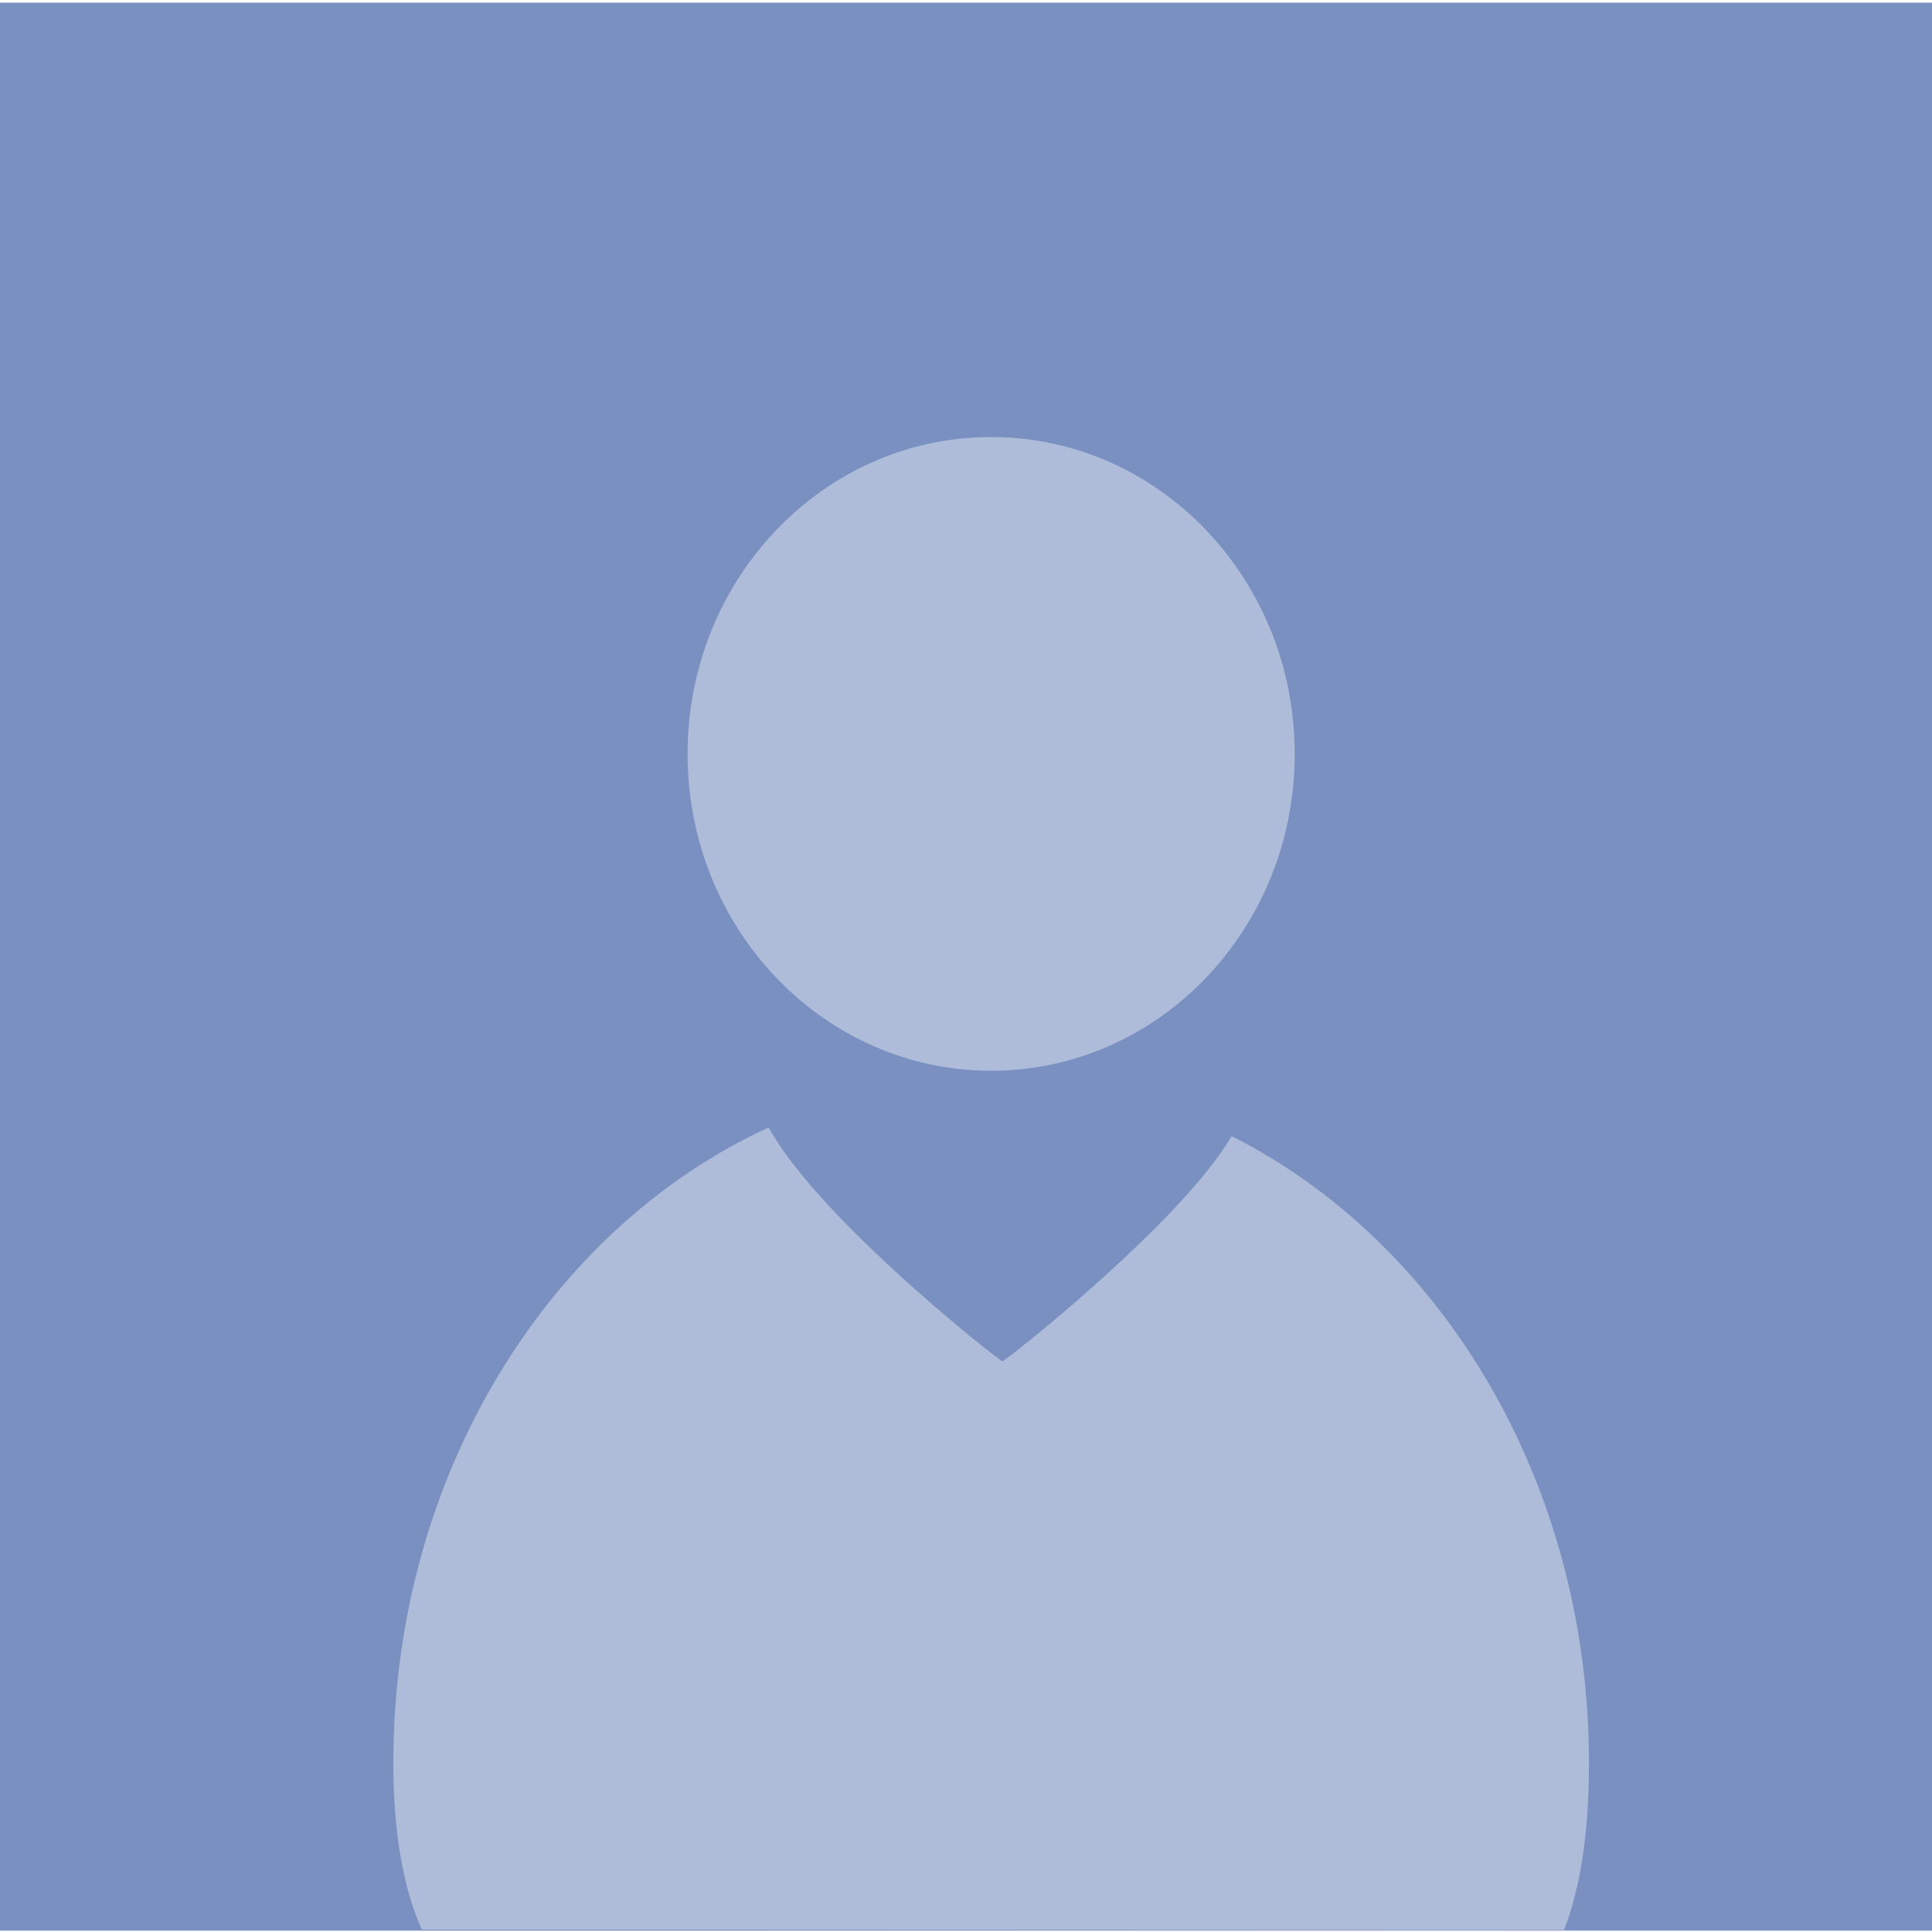
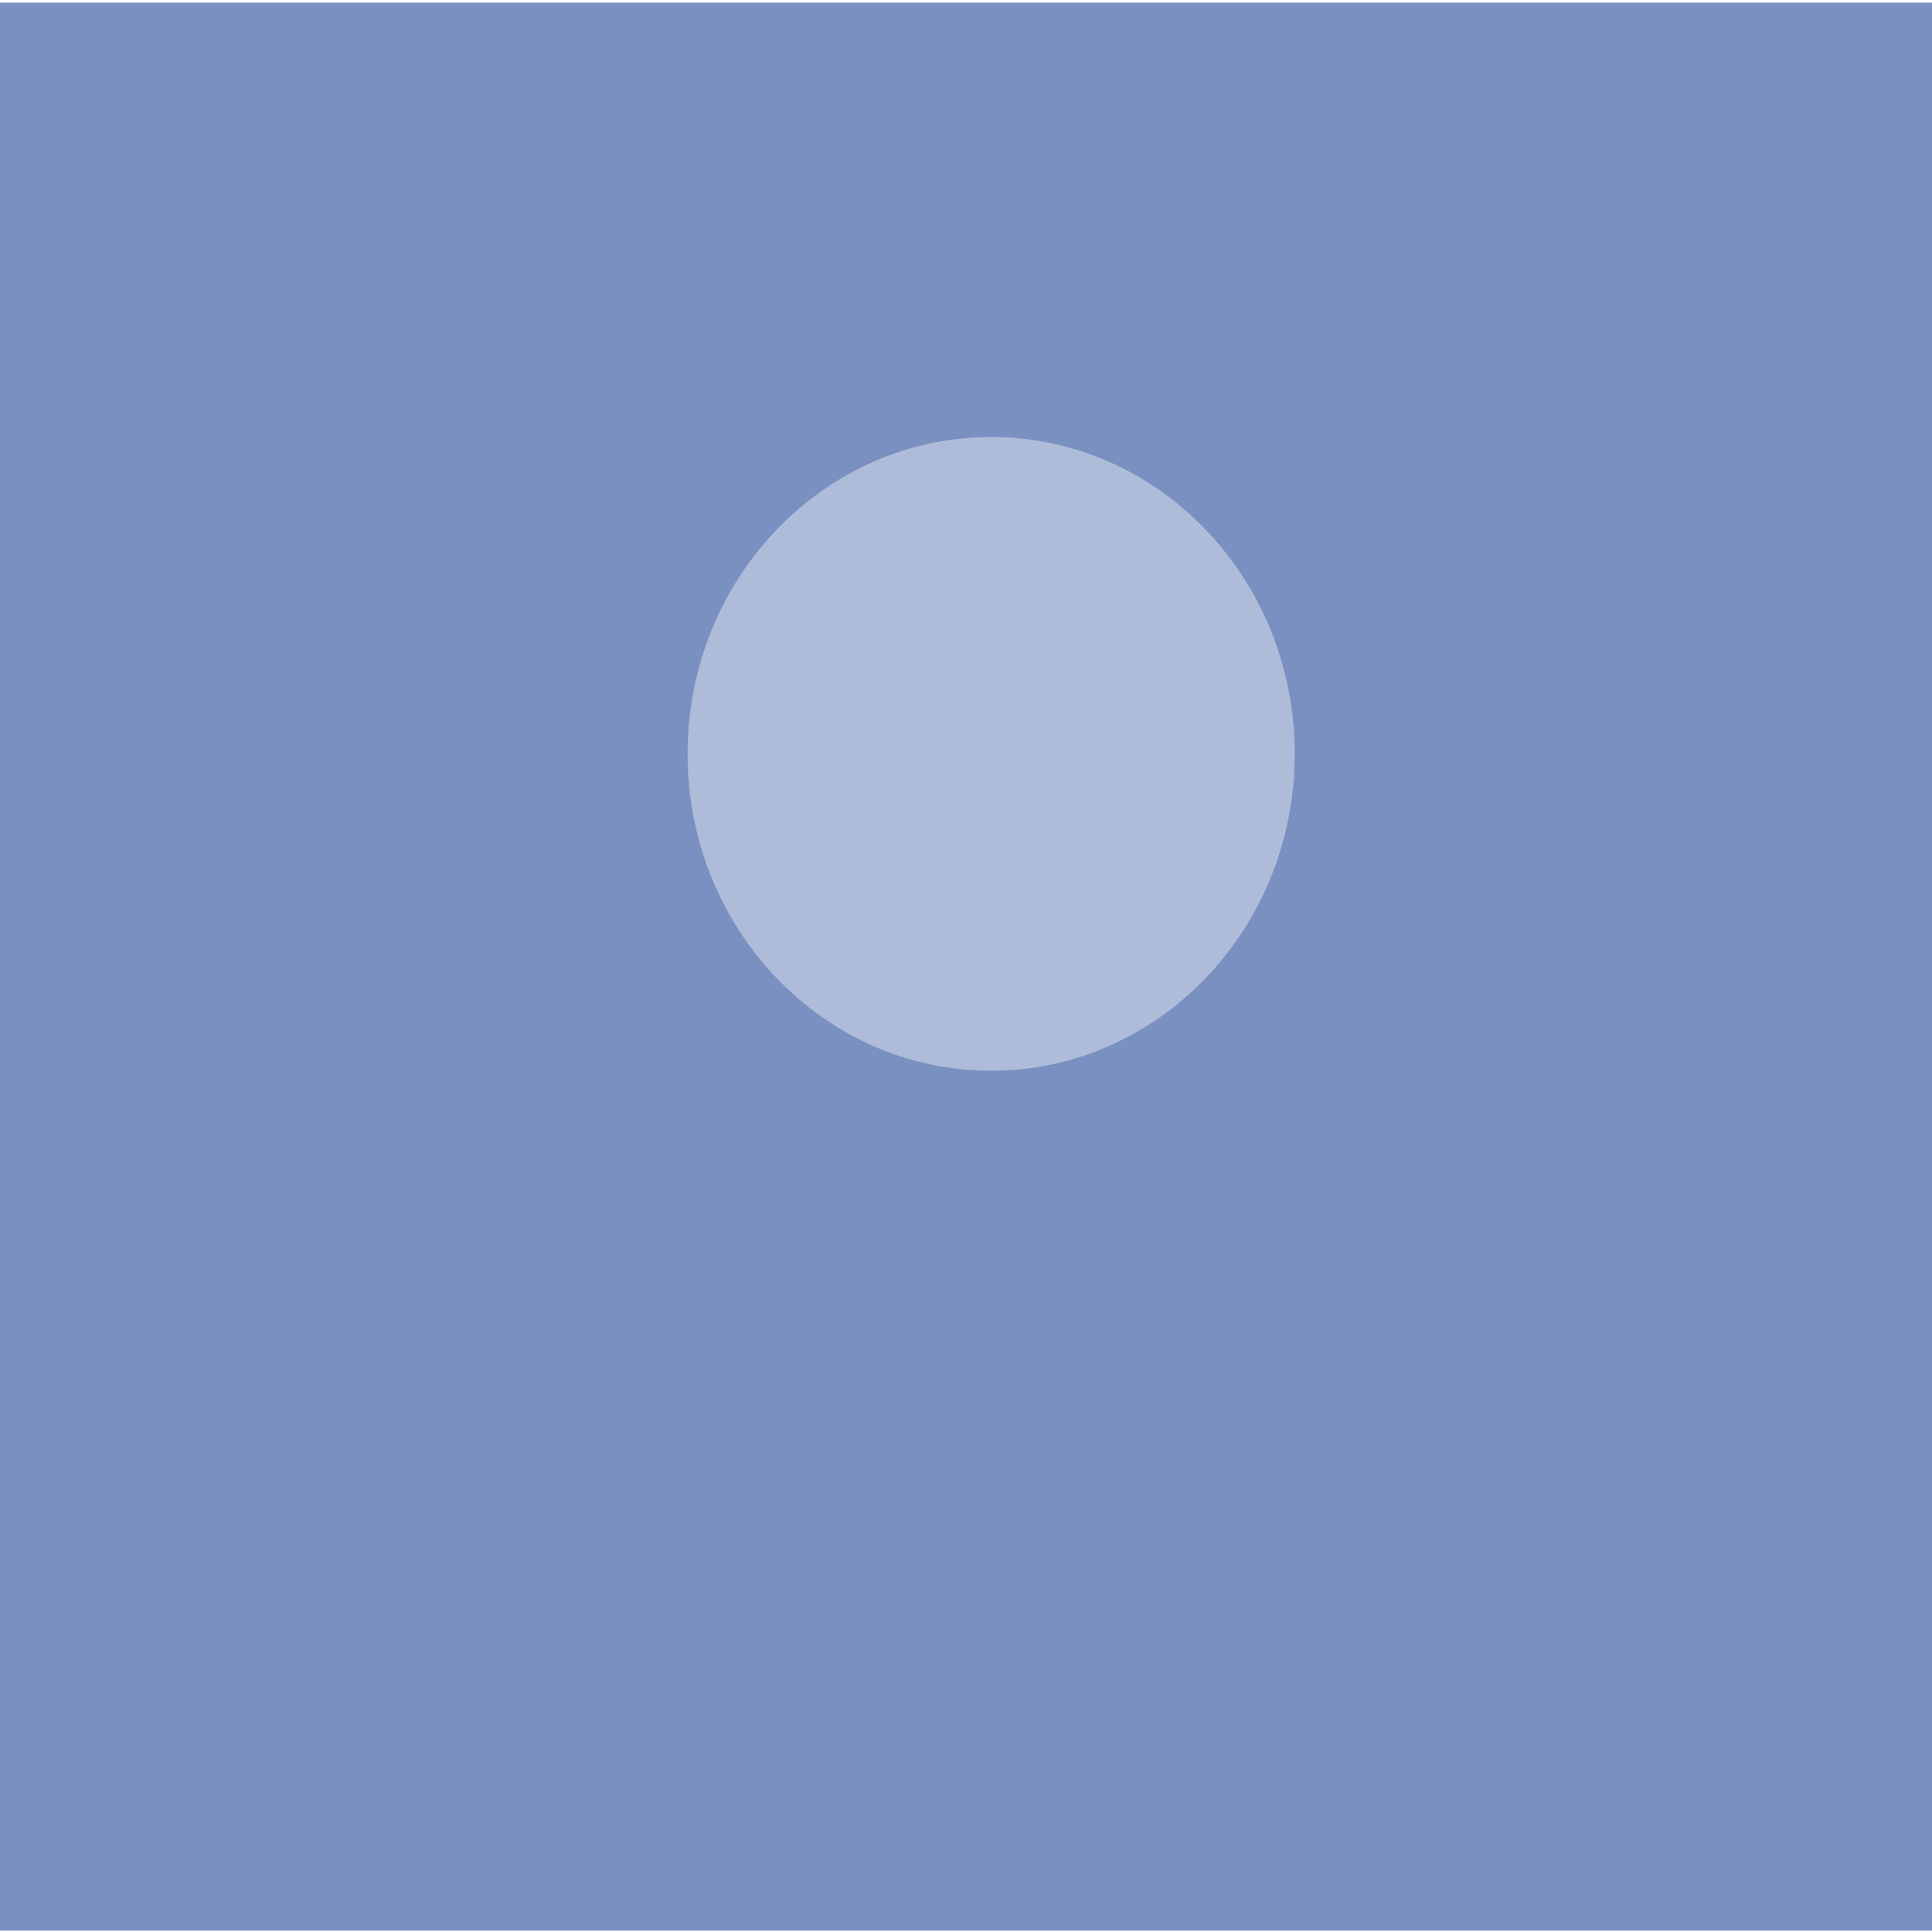
<svg xmlns="http://www.w3.org/2000/svg" id="Ebene_1" data-name="Ebene 1" viewBox="0 0 283.46 283.46">
  <defs>
    <style>
      .cls-1 {
        fill: #7990c0;
      }

      .cls-2 {
        fill: #aebcda;
      }
    </style>
  </defs>
  <rect class="cls-1" x="0" y=".39" width="283.49" height="282.87" />
-   <path class="cls-2" d="M233.13,258.66c0-41.1-21.56-76.41-52.43-91.97-7.34,12.62-33.2,33.03-33.62,33.03s-27.06-20.97-34.3-34.3c-32.27,14.83-55.07,50.97-55.07,93.23,0,10.36,1.47,18.34,4.18,24.46l167.57.07c2.4-6.13,3.67-14.13,3.67-24.53" />
  <path class="cls-2" d="M145.42,157.1c24.6,0,44.54-20.81,44.54-46.49s-19.94-46.49-44.54-46.49-44.54,20.81-44.54,46.49,19.94,46.49,44.54,46.49" />
</svg>